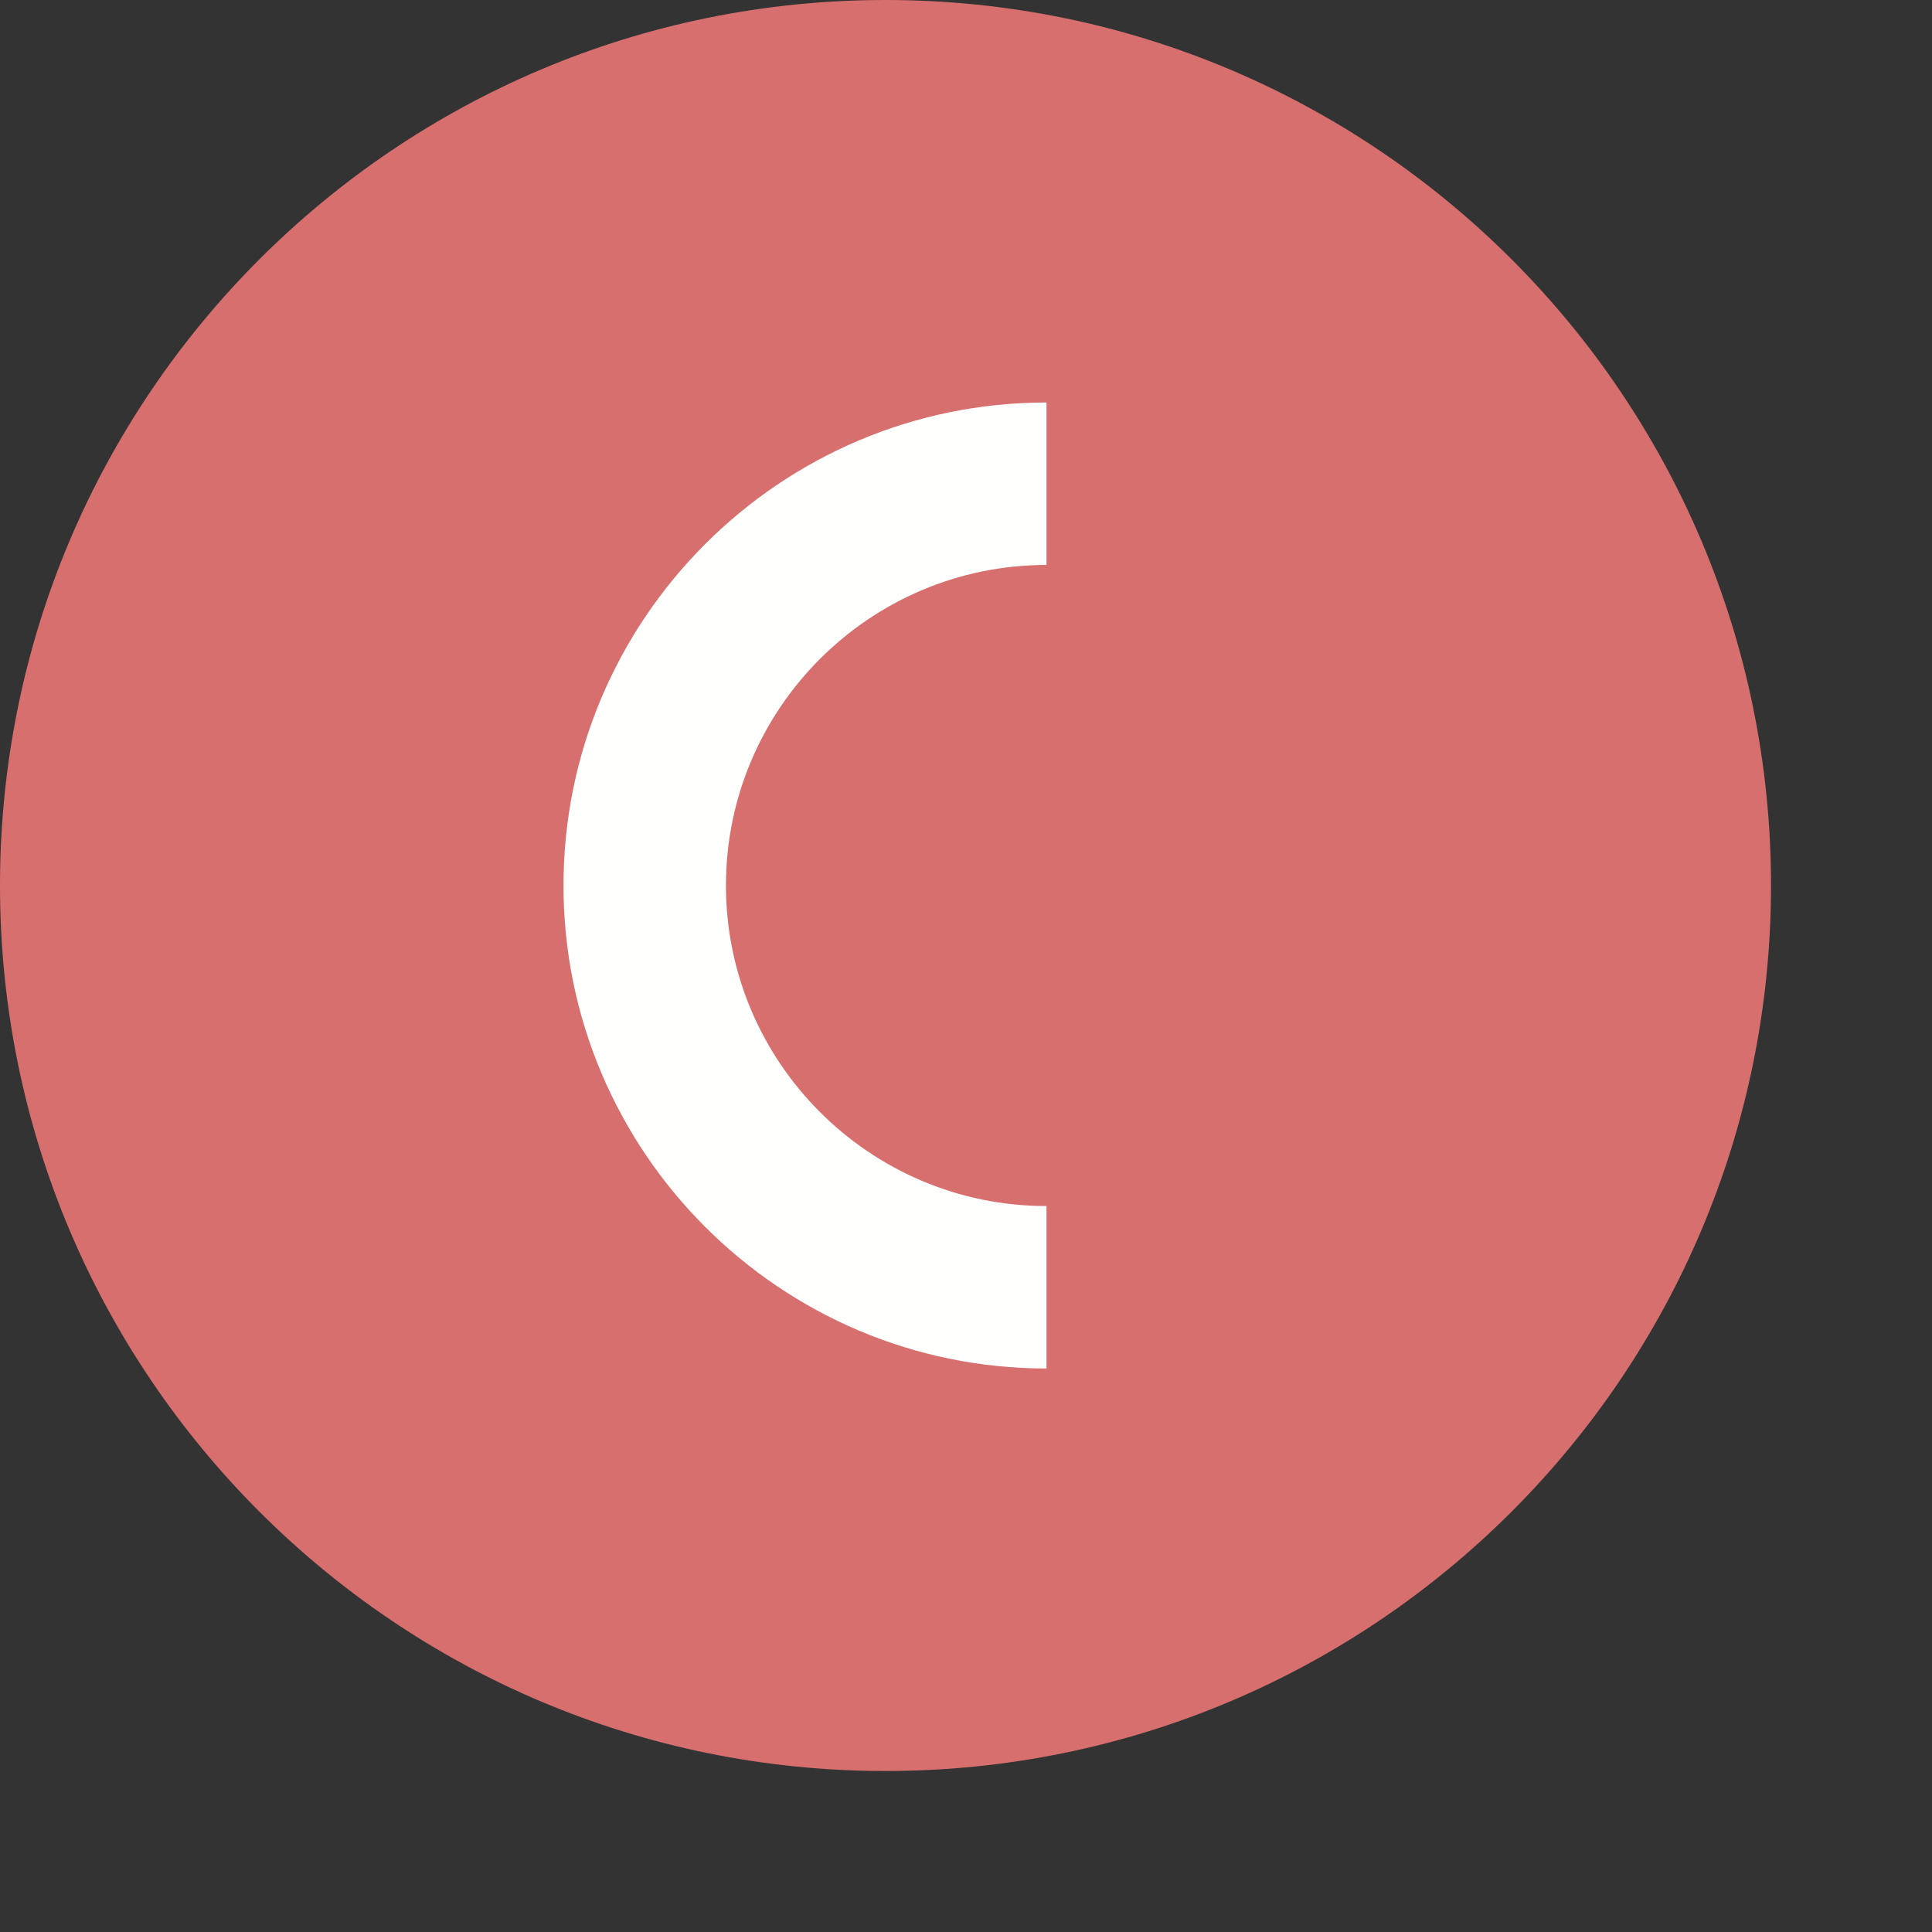
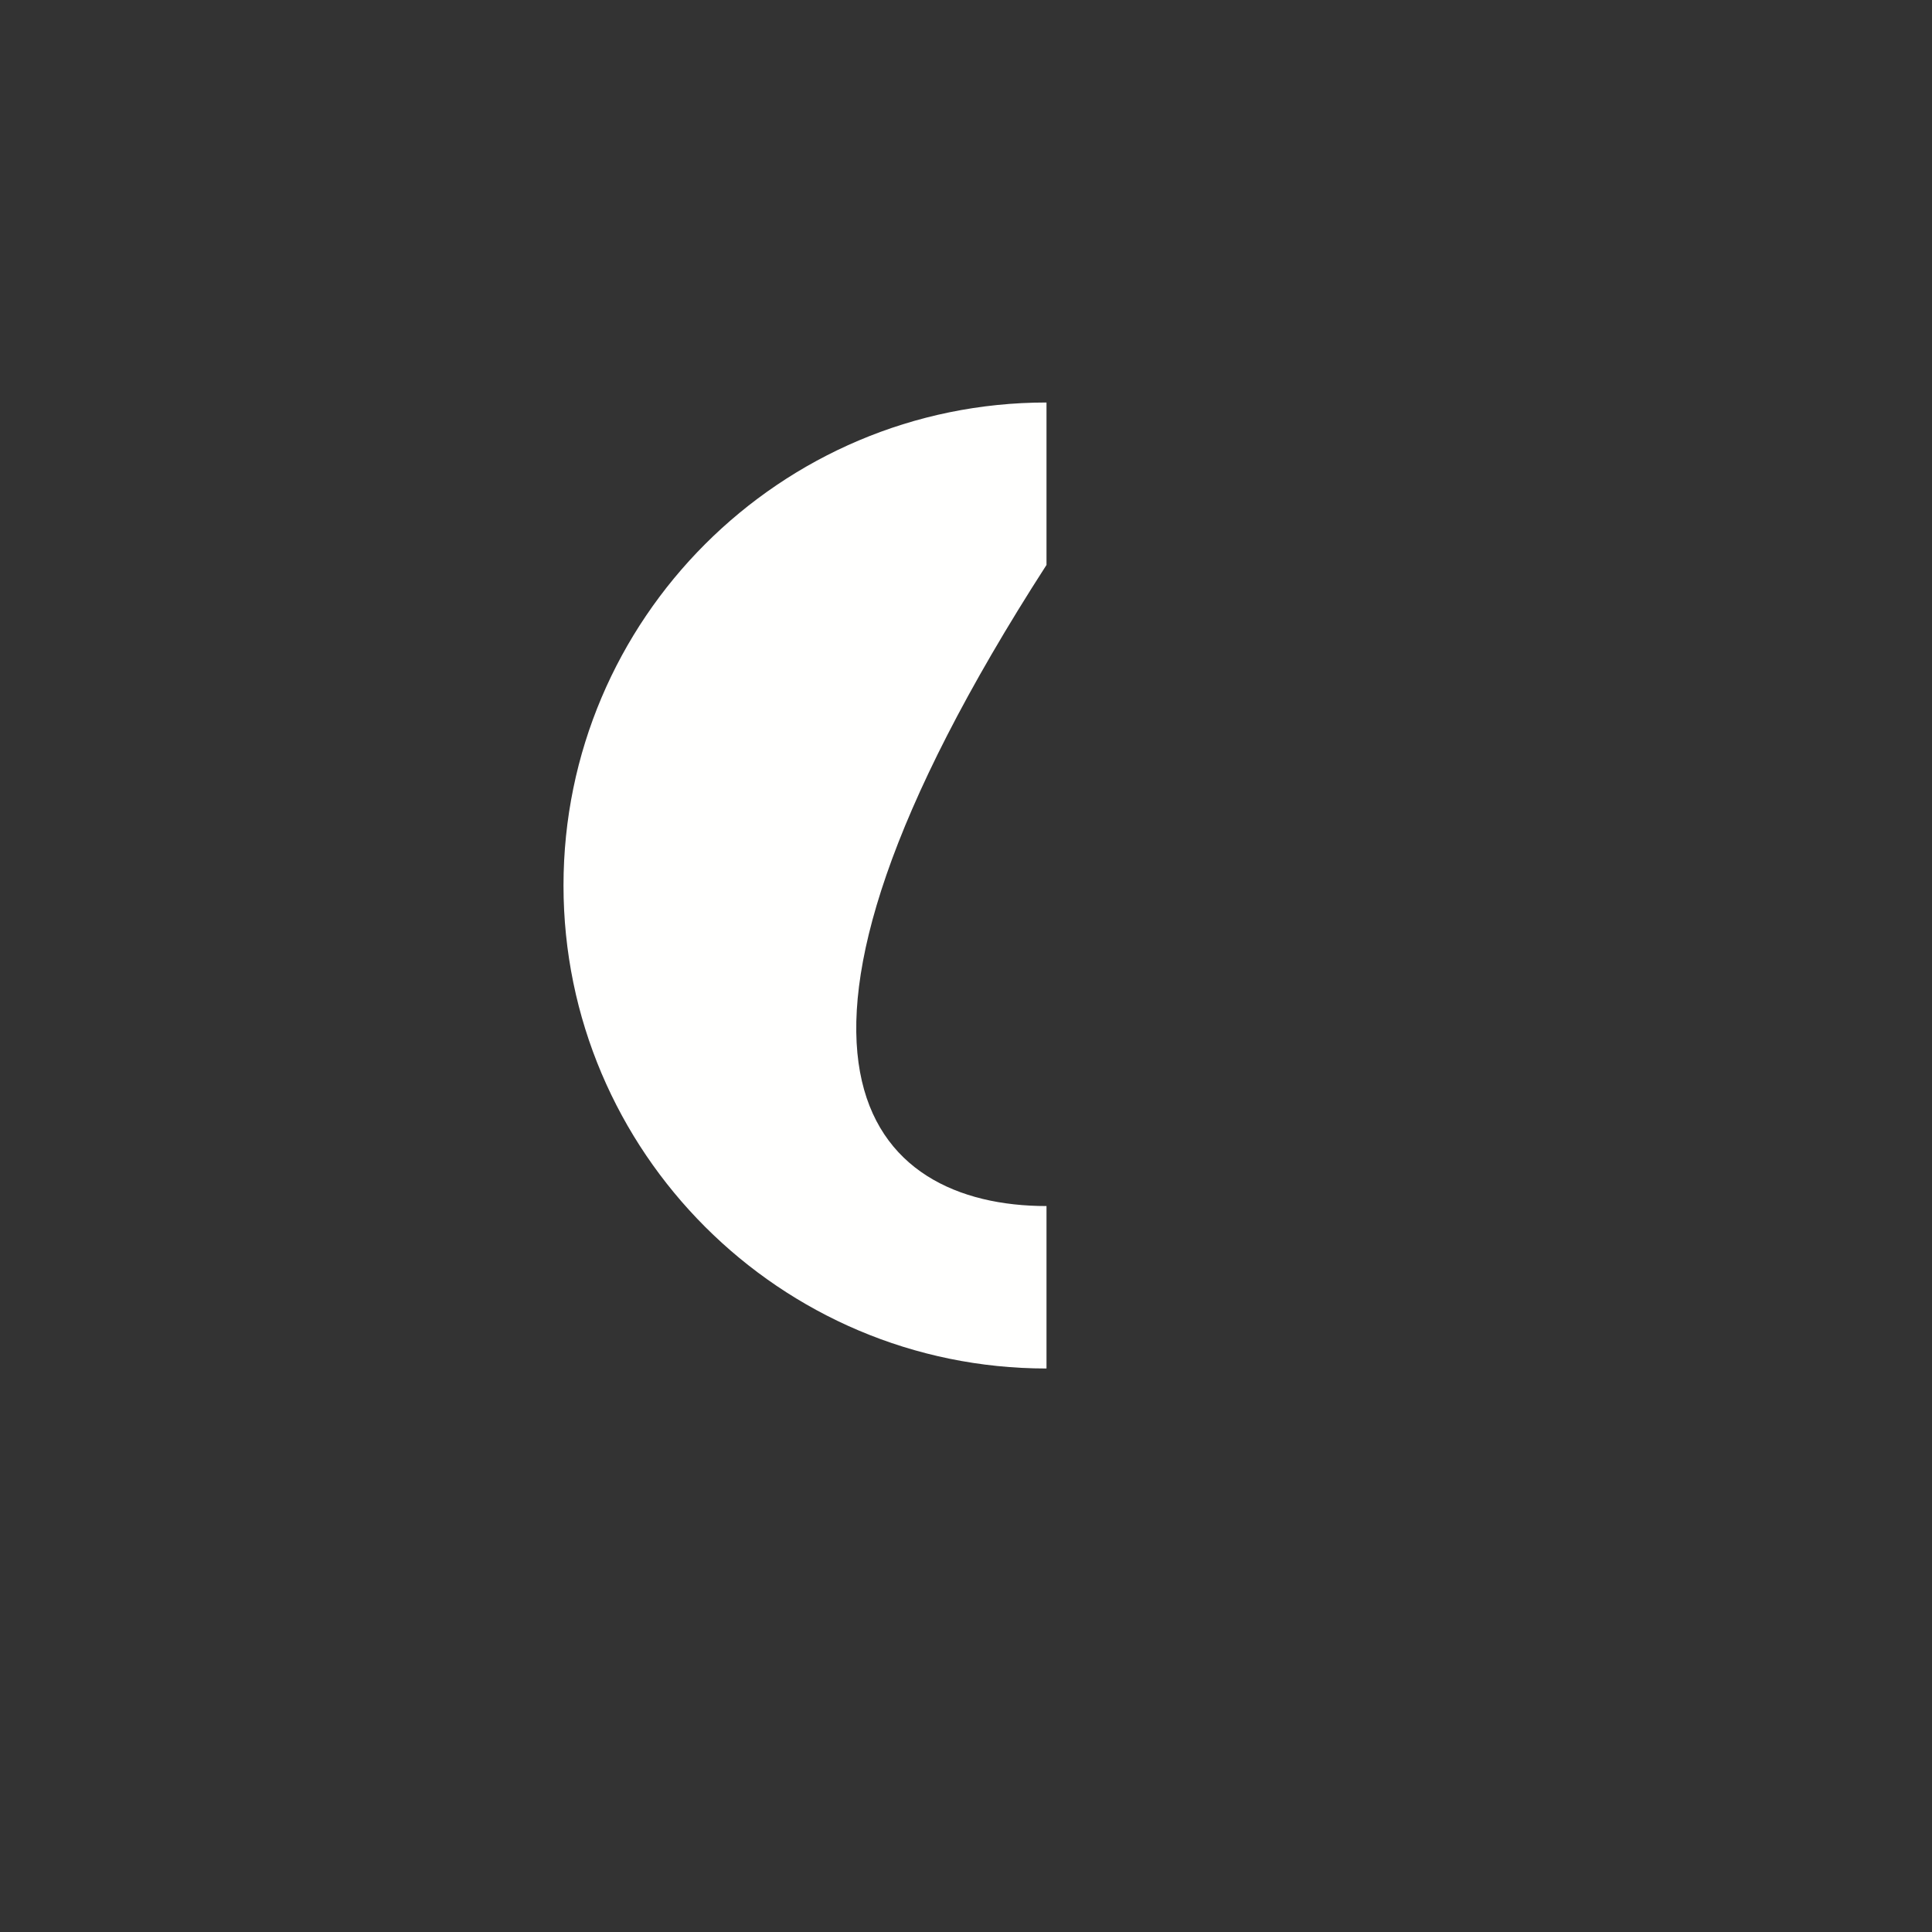
<svg xmlns="http://www.w3.org/2000/svg" width="24px" height="24px" viewBox="0 0 24 24" version="1.1">
  <rect x="0" y="0" width="24" height="24" fill="#333333" stroke="none" />
  <title>pastille CULT</title>
  <g id="pastille-CULT" stroke="none" stroke-width="1" fill="none" fill-rule="evenodd">
    <g id="FWB-culture-pastille" fill-rule="nonzero">
-       <path d="M22,11 C22,17.075 17.075,22 11,22 C4.925,22 0,17.075 0,11 C0,4.925 4.925,0 11,0 C17.075,0 22,4.925 22,11" id="Fill-1" fill="#D86F6F" />
-       <path d="M13,17 C9.692,17 7,14.308 7,11 C7,7.691 9.692,5 13,5 L13,7.018 C10.804,7.018 9.018,8.805 9.018,11 C9.018,13.195 10.804,14.982 13,14.982 L13,17" id="Fill-2" fill="#FFFFFE" />
+       <path d="M13,17 C9.692,17 7,14.308 7,11 C7,7.691 9.692,5 13,5 L13,7.018 C9.018,13.195 10.804,14.982 13,14.982 L13,17" id="Fill-2" fill="#FFFFFE" />
    </g>
  </g>
</svg>